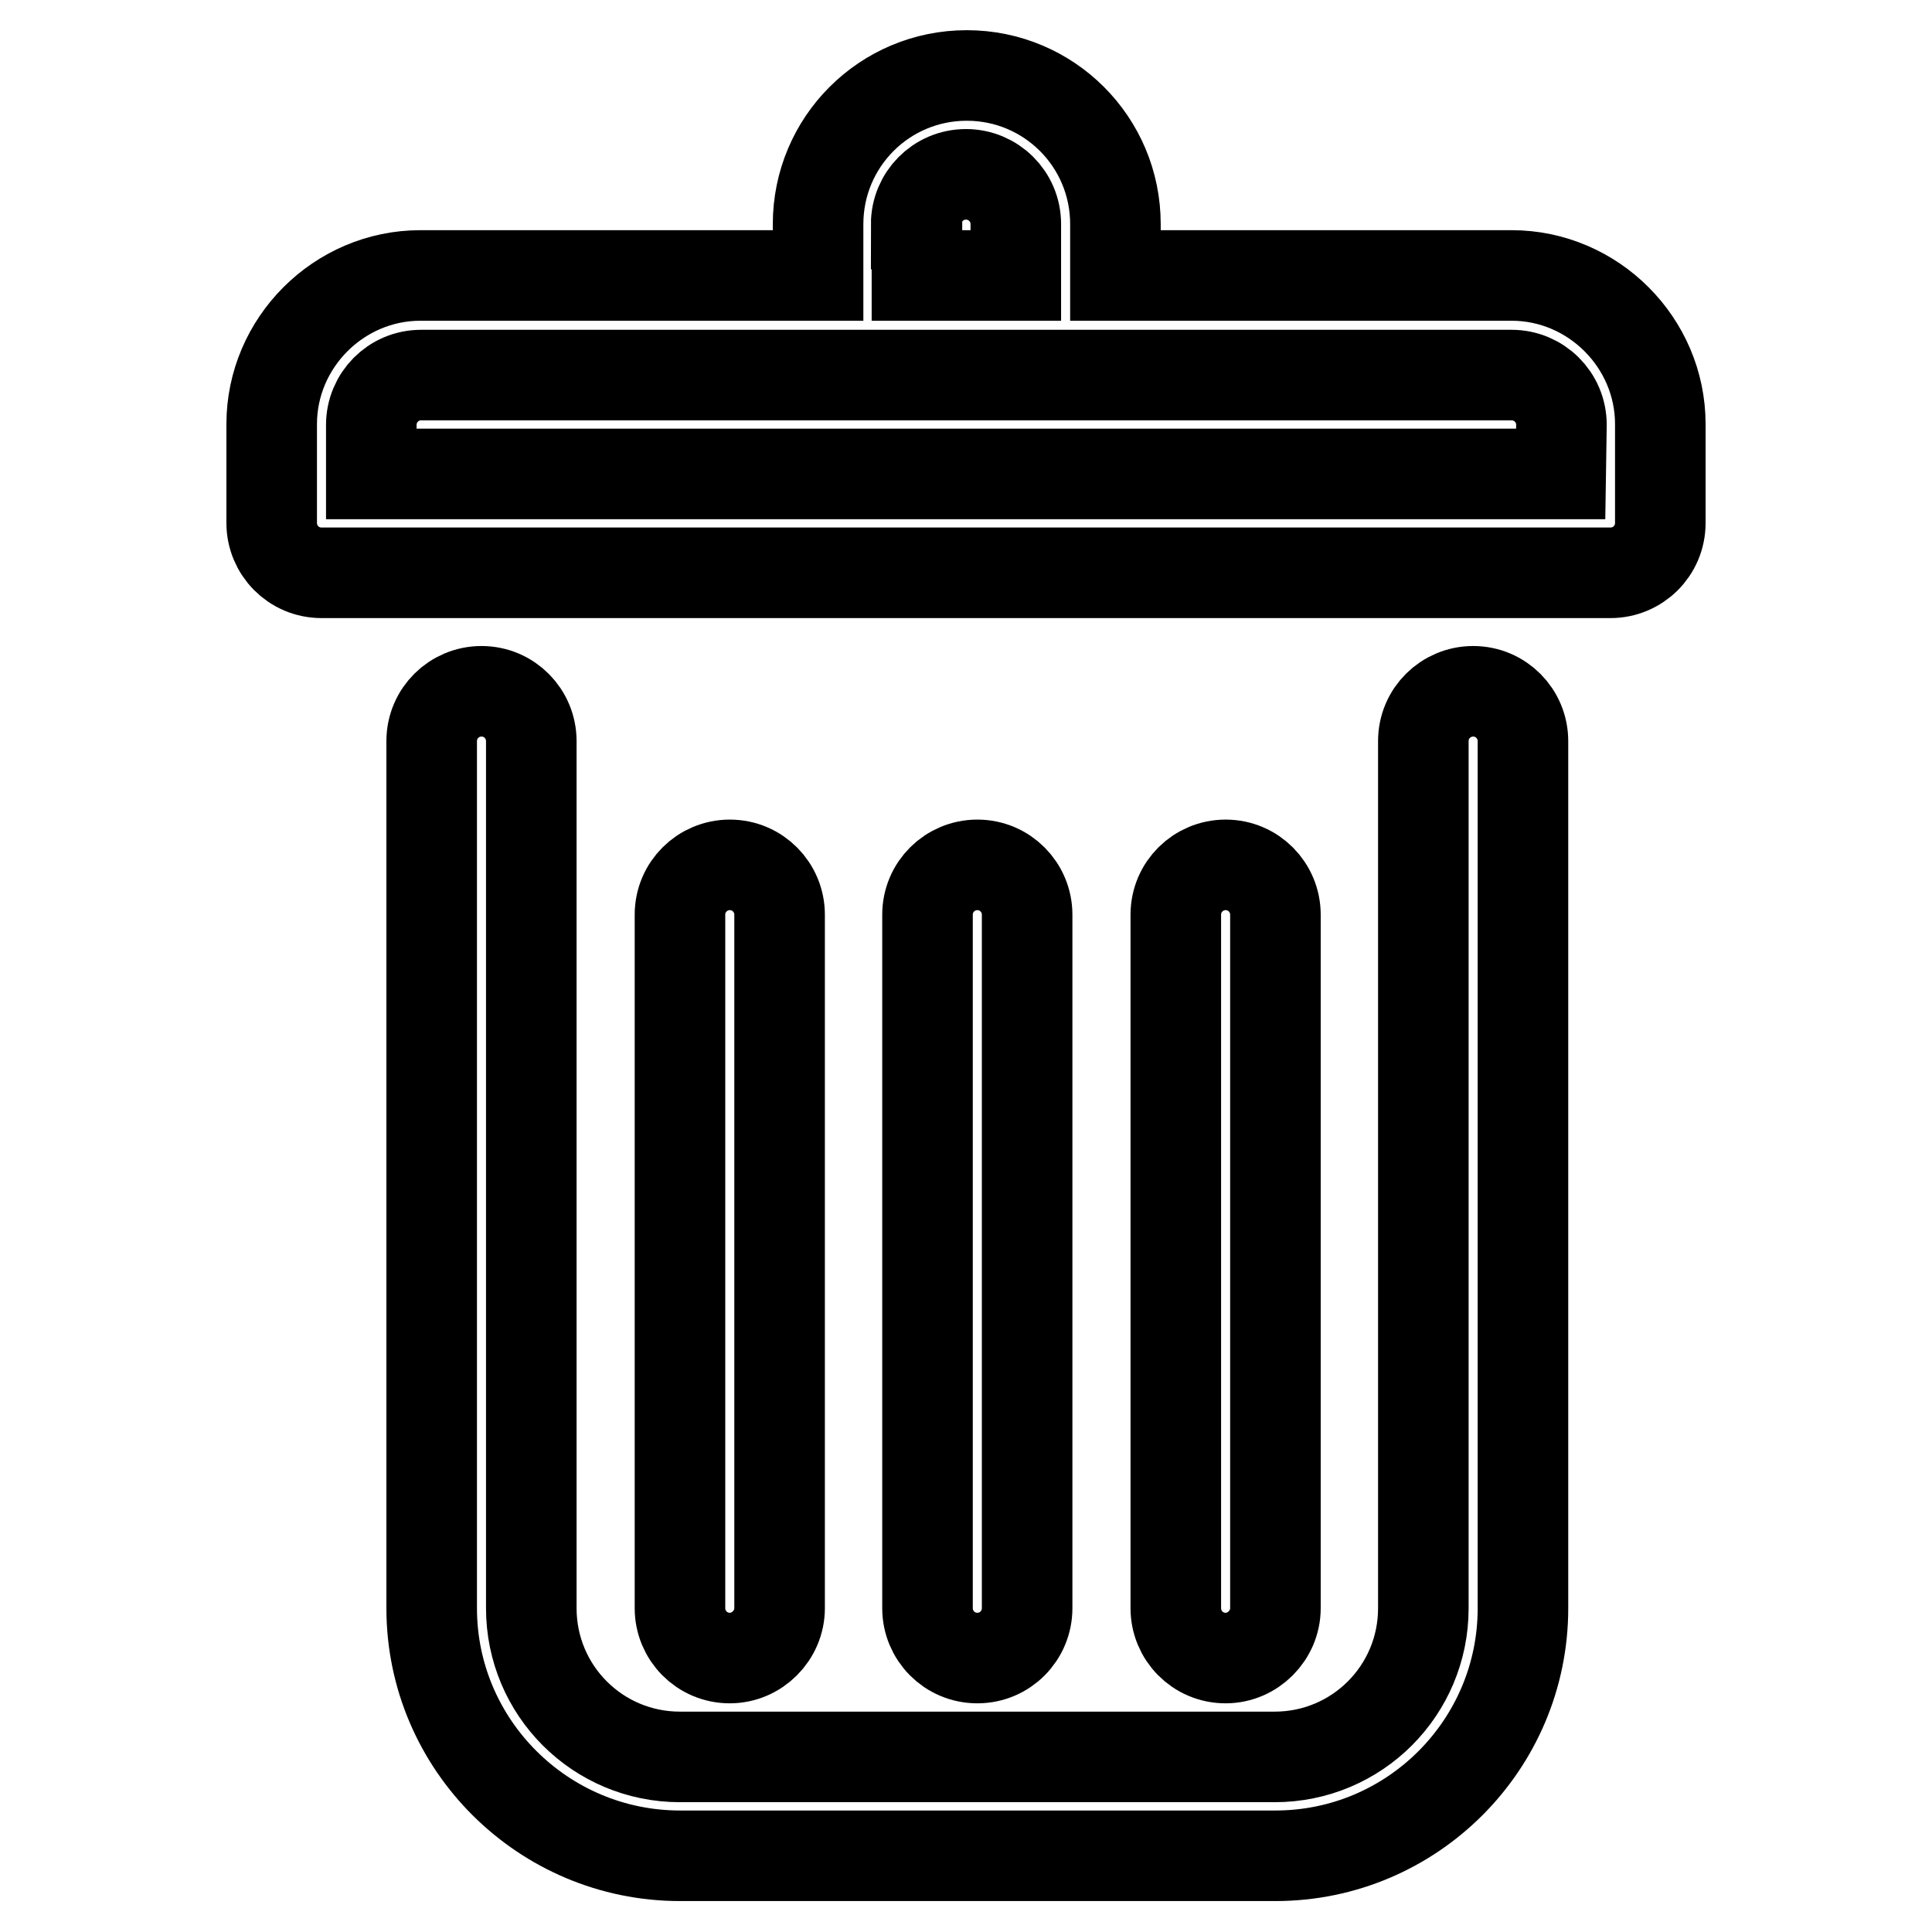
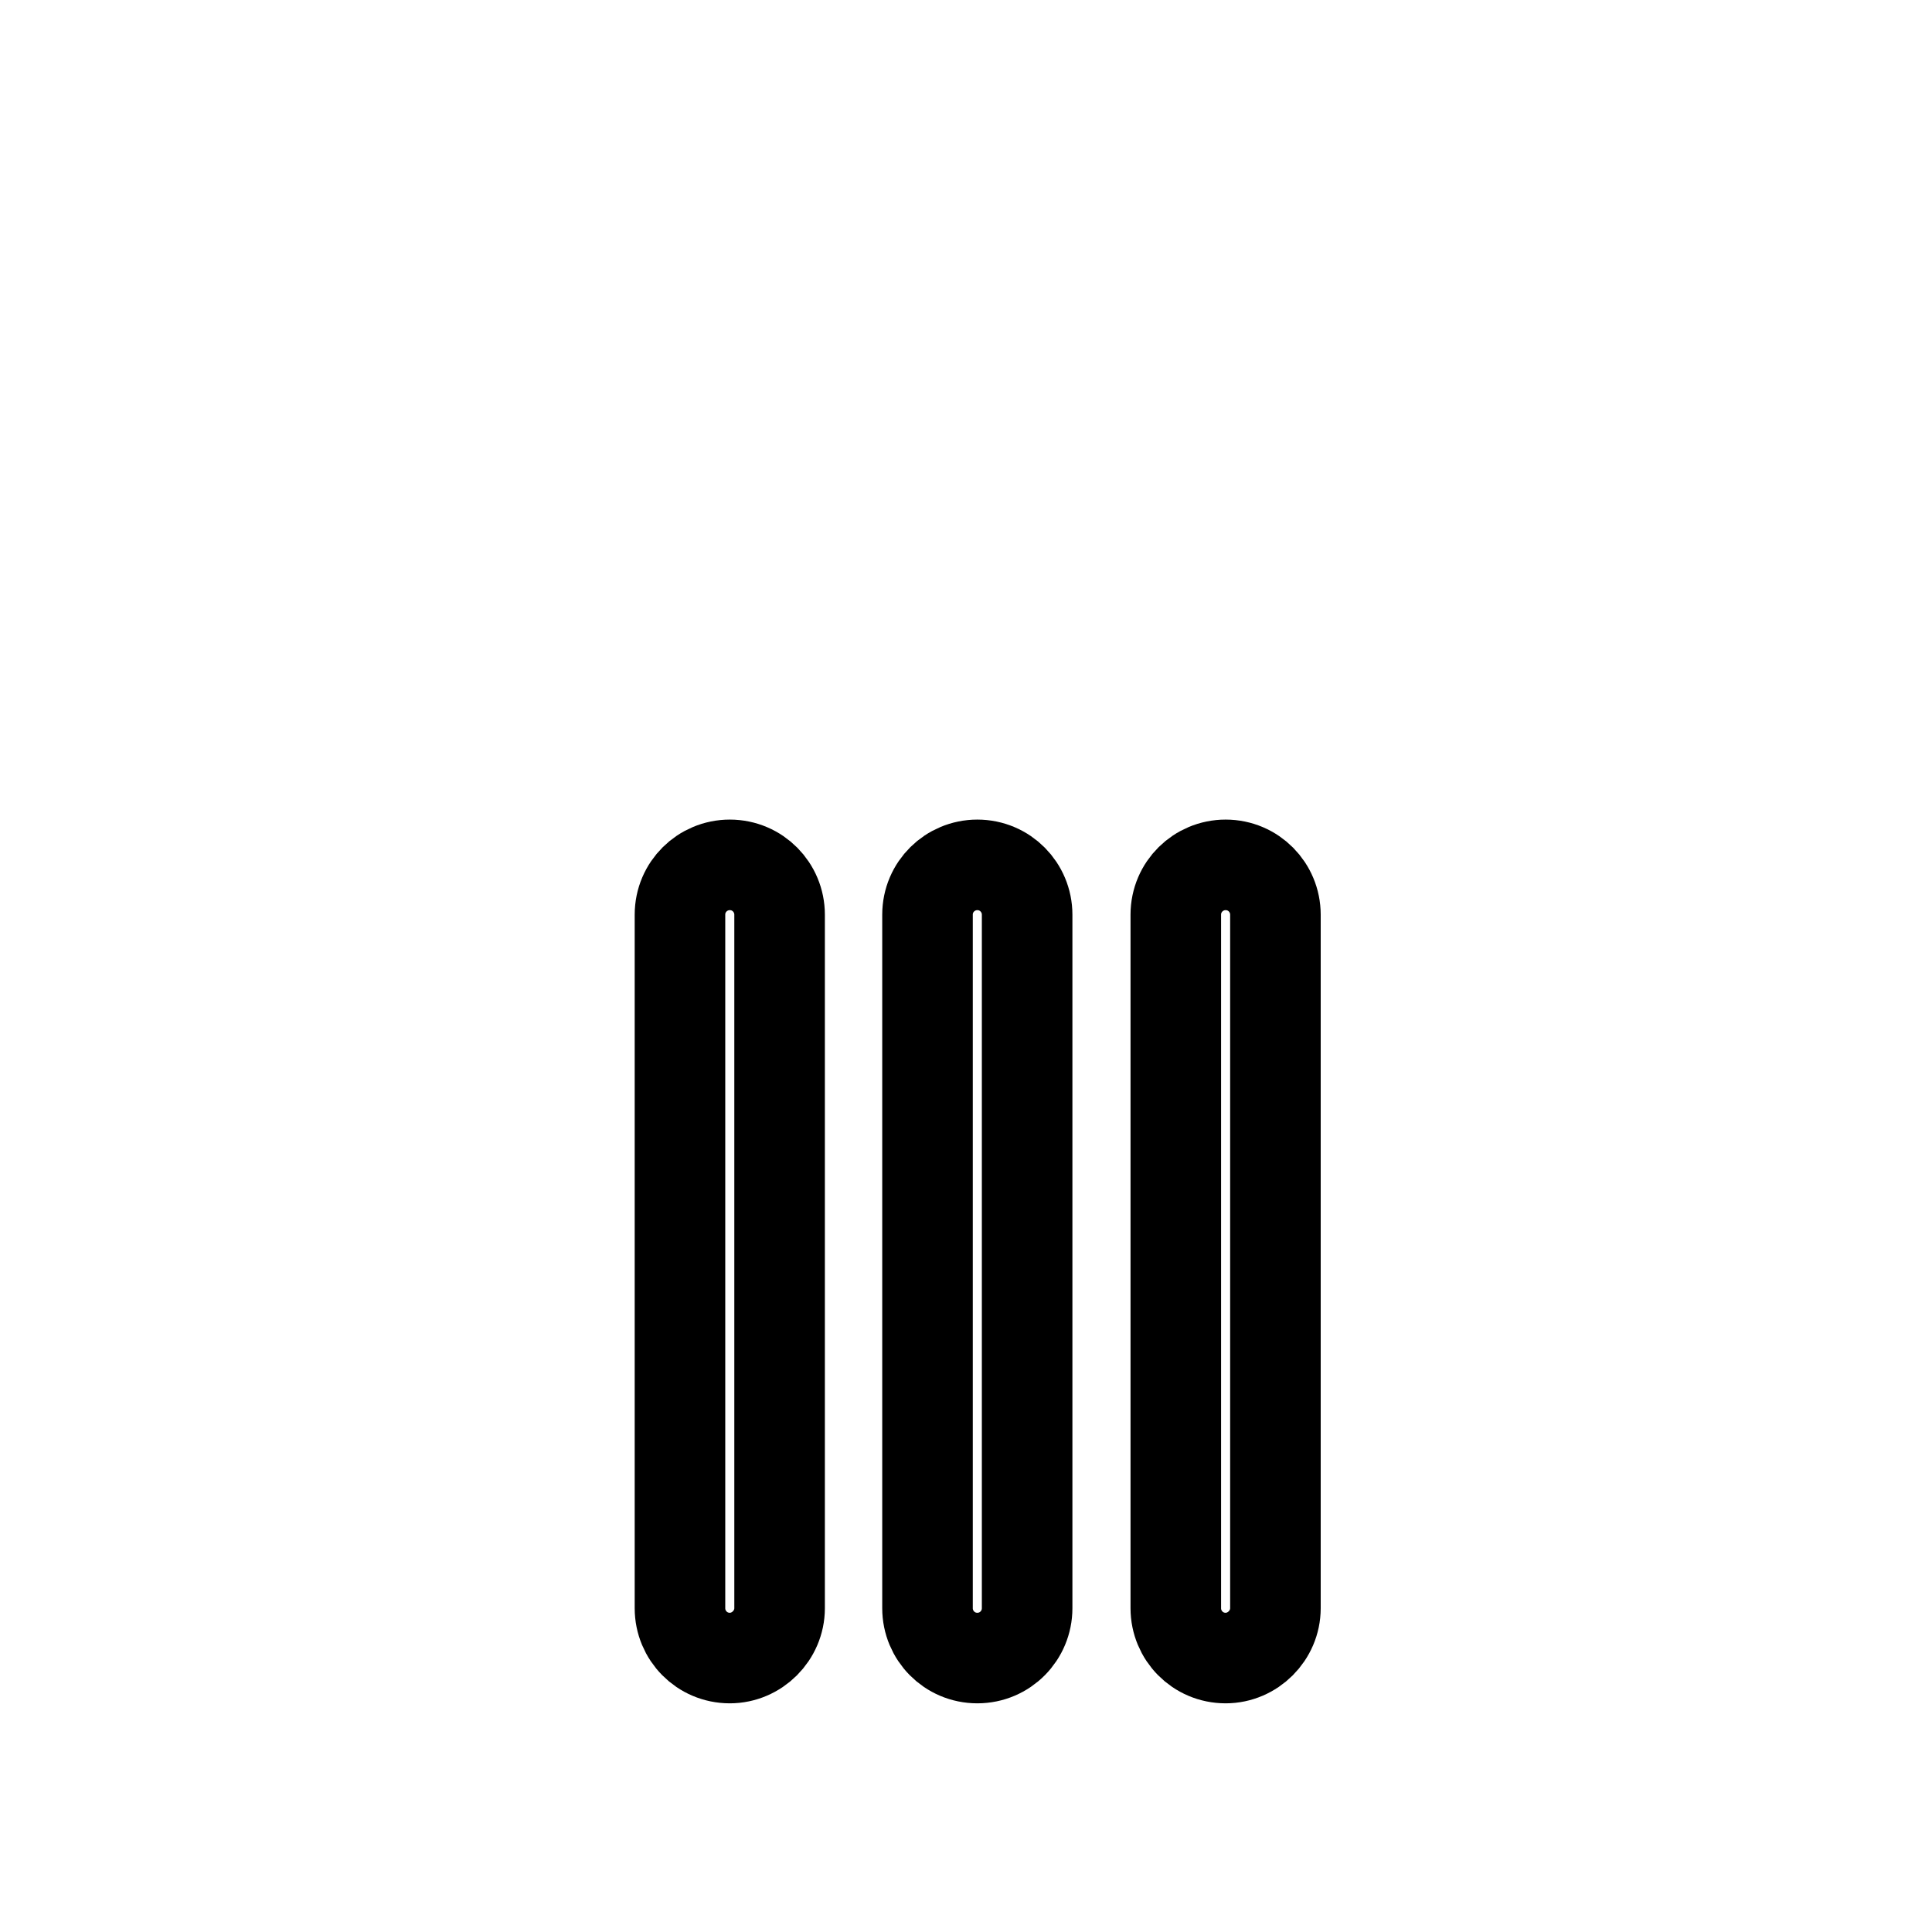
<svg xmlns="http://www.w3.org/2000/svg" version="1.1" x="0px" y="0px" viewBox="0 0 256 256" enable-background="new 0 0 256 256" xml:space="preserve">
  <g>
    <g>
-       <path stroke-width="12" fill-opacity="0" stroke="#000000" d="M195.2,91.6c-3.6,0-6.6,2.9-6.6,6.6v114.9c0,10.9-8.8,19.7-19.7,19.7H90.1c-10.9,0-19.7-8.8-19.7-19.7V98.2c0-3.6-2.9-6.6-6.6-6.6c-3.6,0-6.6,2.9-6.6,6.6v114.9c0,18.1,14.8,32.8,32.9,32.8H169c18.1,0,32.8-14.7,32.8-32.8V98.2C201.8,94.6,198.9,91.6,195.2,91.6z" />
      <path stroke-width="12" fill-opacity="0" stroke="#000000" d="M103.3,213.1v-91.9c0-3.6-2.9-6.6-6.6-6.6c-3.6,0-6.6,2.9-6.6,6.6v91.9c0,3.6,2.9,6.6,6.6,6.6C100.3,219.7,103.3,216.7,103.3,213.1z" />
      <path stroke-width="12" fill-opacity="0" stroke="#000000" d="M136.1,213.1v-91.9c0-3.6-2.9-6.6-6.6-6.6c-3.6,0-6.6,2.9-6.6,6.6v91.9c0,3.6,2.9,6.6,6.6,6.6C133.2,219.7,136.1,216.7,136.1,213.1z" />
      <path stroke-width="12" fill-opacity="0" stroke="#000000" d="M169,213.1v-91.9c0-3.6-2.9-6.6-6.6-6.6c-3.6,0-6.6,2.9-6.6,6.6v91.9c0,3.6,2.9,6.6,6.6,6.6C166,219.7,169,216.7,169,213.1z" />
-       <path stroke-width="12" fill-opacity="0" stroke="#000000" d="M200.3,36.5h-52.5v-6.8c0-10.9-8.8-19.7-19.7-19.7c-10.9,0-19.7,8.8-19.7,19.7v6.8H55.7C44.9,36.5,36,45.4,36,56.2v13.1c0,3.6,2.9,6.6,6.6,6.6h170.8c3.6,0,6.6-2.9,6.6-6.6V56.2C220,45.4,211.1,36.5,200.3,36.5z M121.4,29.7c0-3.6,2.9-6.6,6.6-6.6c3.6,0,6.6,2.9,6.6,6.6v6.8h-13.1V29.7z M206.8,62.8H49.2v-6.5c0-3.6,2.9-6.6,6.6-6.6h144.5c3.6,0,6.6,2.9,6.6,6.6L206.8,62.8L206.8,62.8z" />
    </g>
  </g>
</svg>